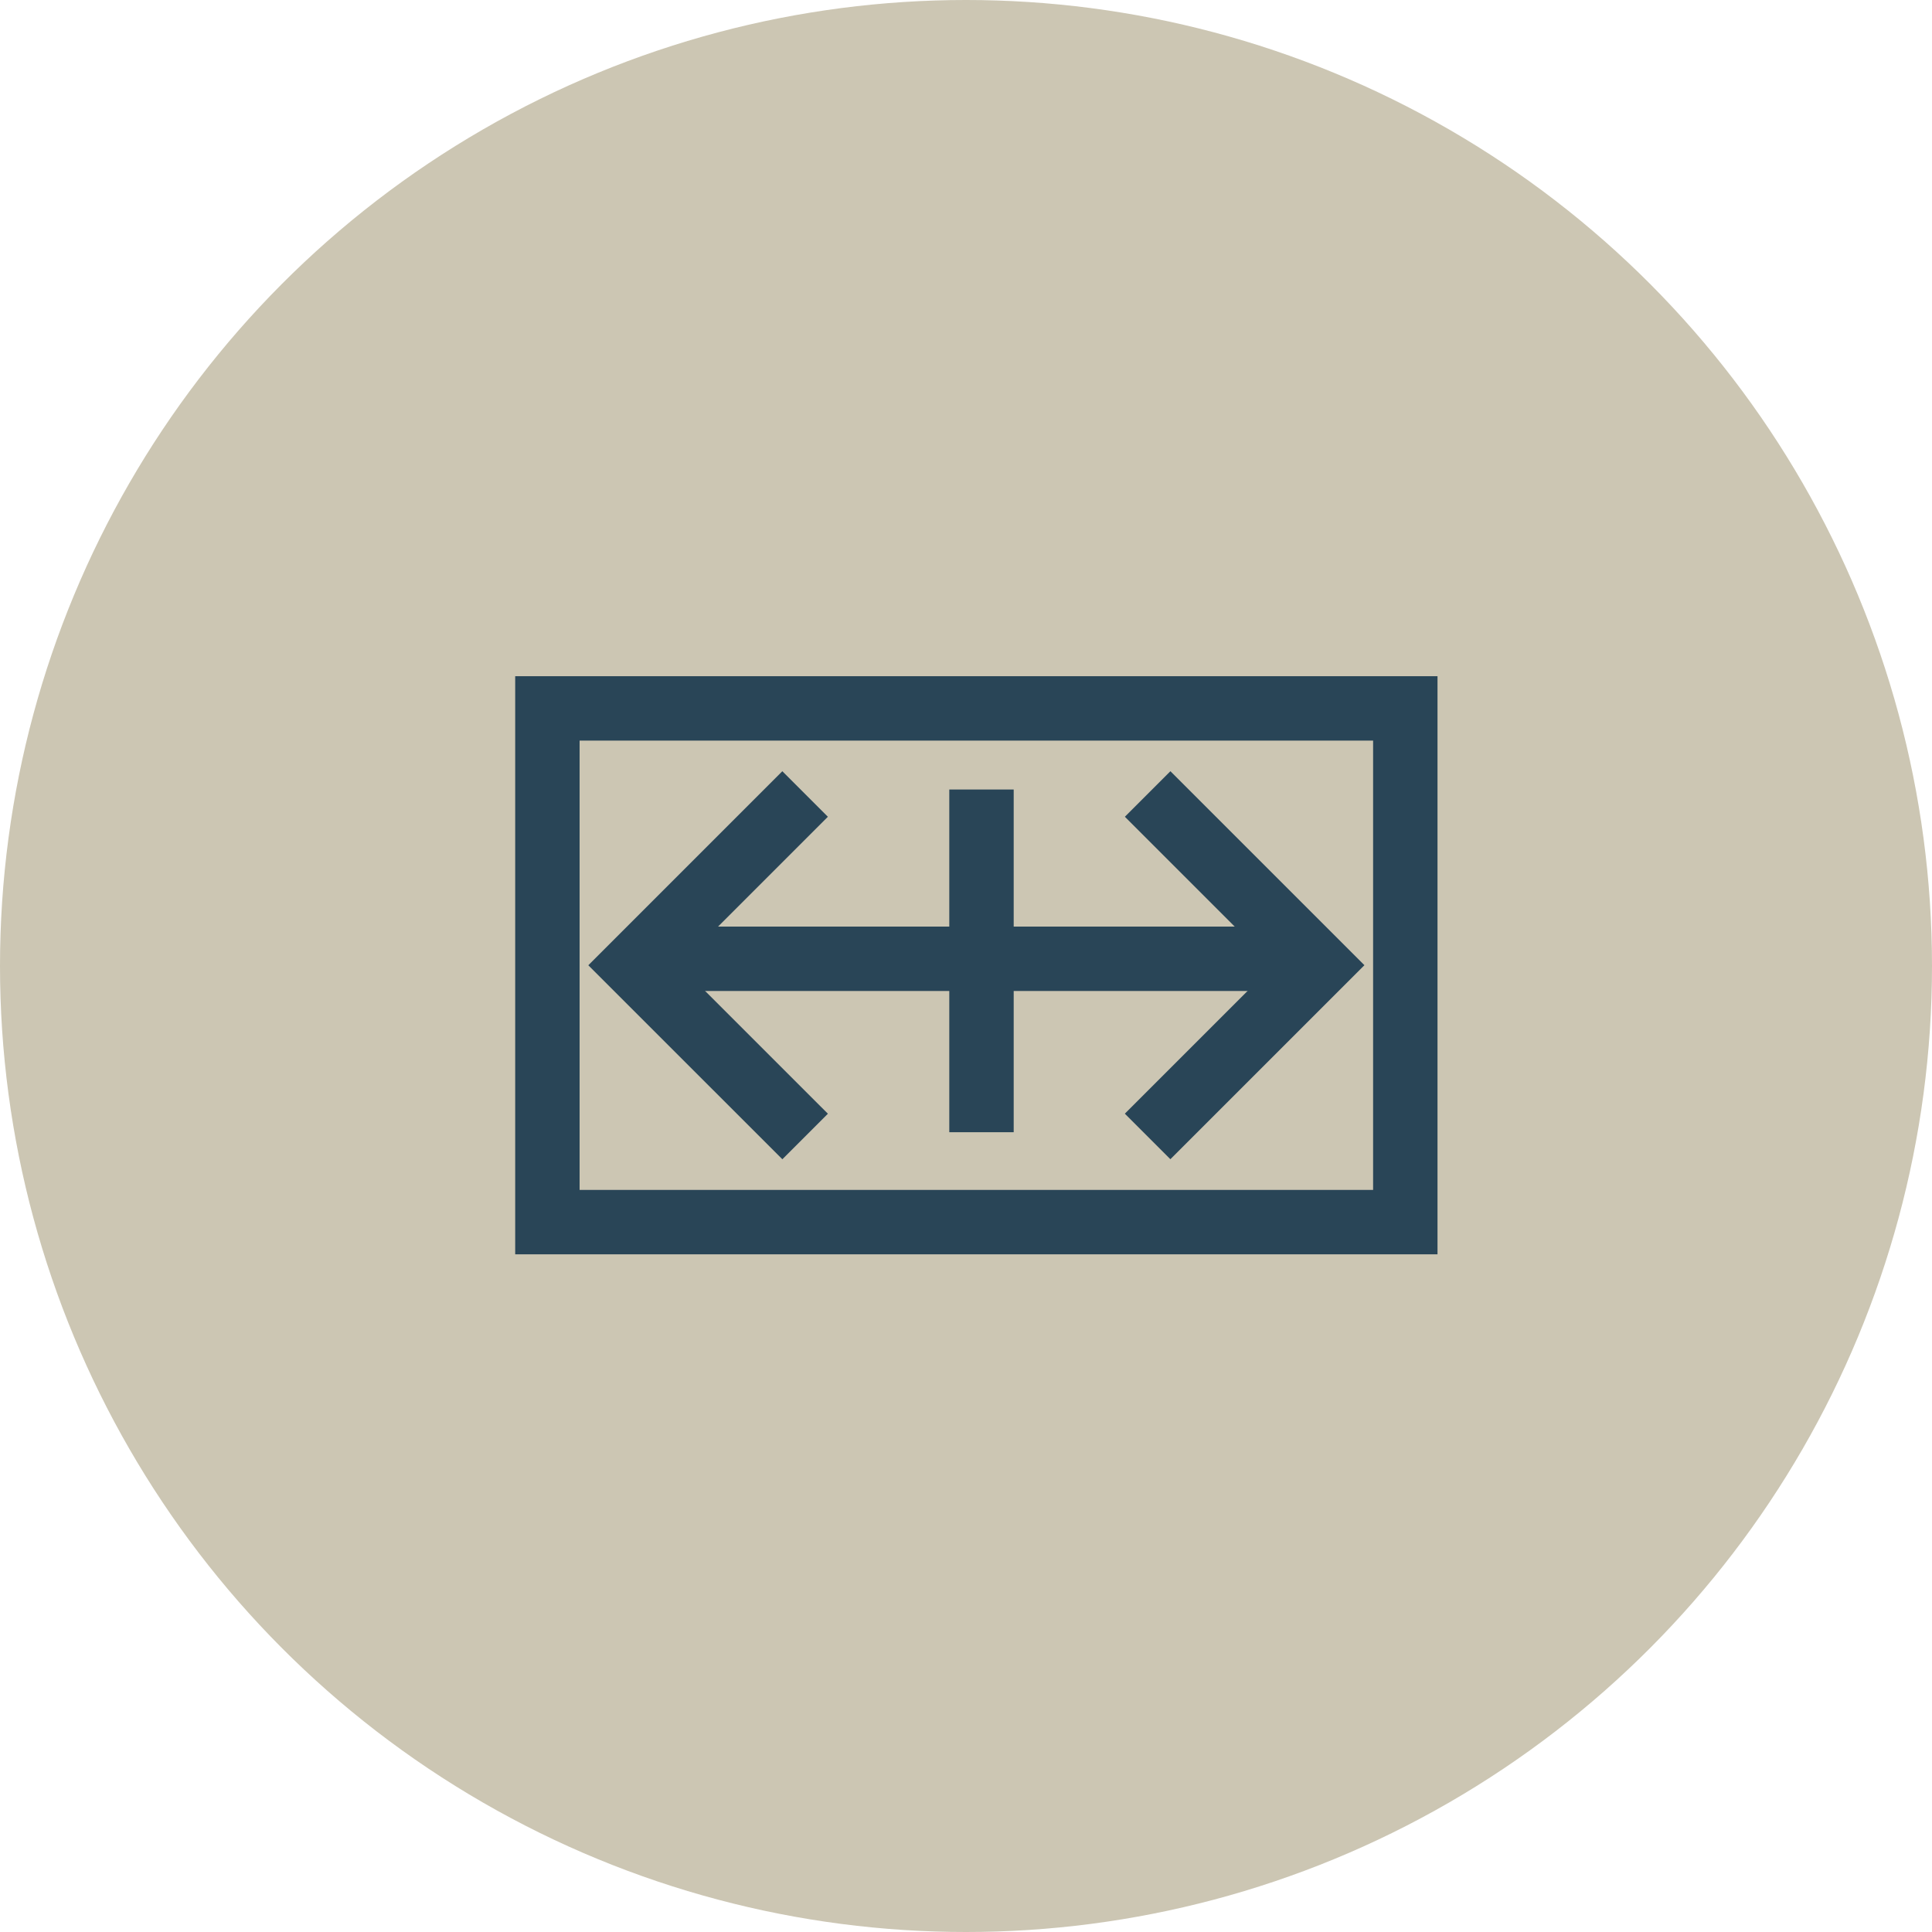
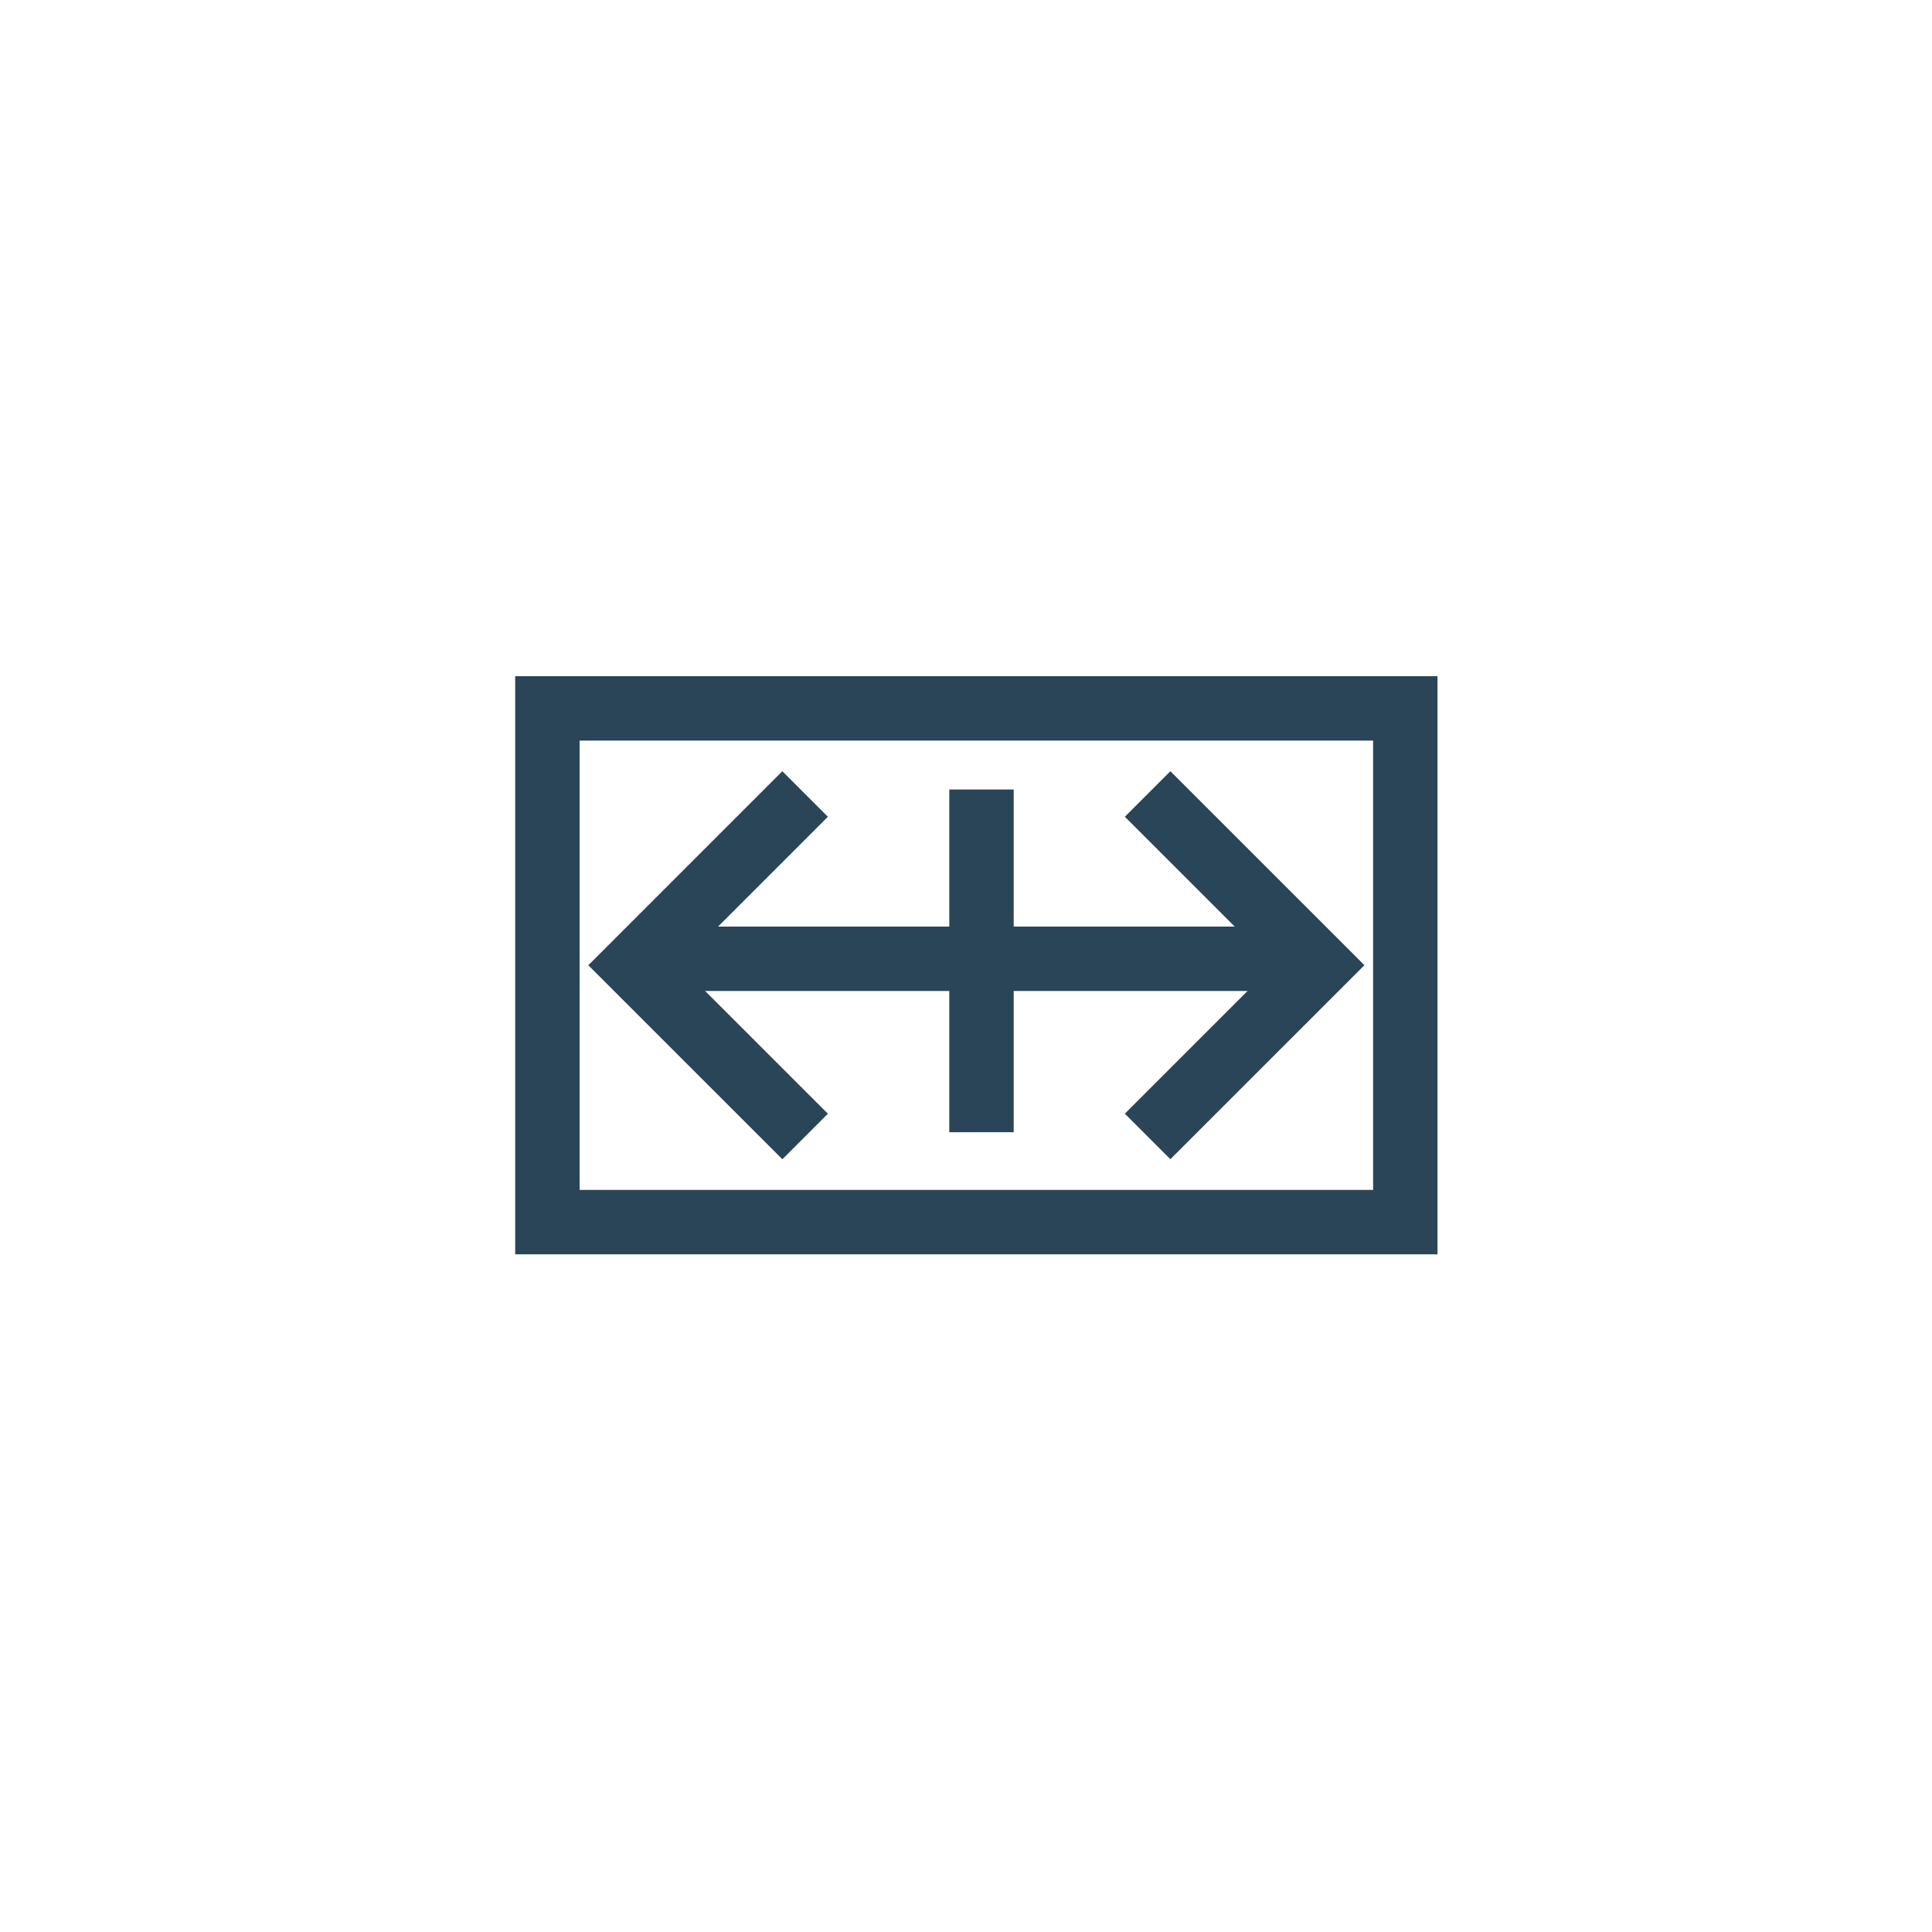
<svg xmlns="http://www.w3.org/2000/svg" width="60" height="60" viewBox="0 0 60 60">
  <g id="Group_67" data-name="Group 67" transform="translate(-1342 -1034)">
    <g id="Group_34" data-name="Group 34" transform="translate(50 466)">
-       <circle id="Ellipse_1" data-name="Ellipse 1" cx="30" cy="30" r="30" transform="translate(1292 568)" fill="#ccc6b3" />
-     </g>
+       </g>
    <g id="Gruppe_224" data-name="Gruppe 224" transform="translate(1338.883 1032.566)">
      <g id="Gruppe_31" data-name="Gruppe 31" transform="translate(20.117 23.434)">
        <line id="Linie_8" data-name="Linie 8" x2="21.029" transform="translate(2.967 7.776)" fill="none" stroke="#294557" stroke-miterlimit="10" stroke-width="2" />
        <line id="Linie_9" data-name="Linie 9" y2="10.643" transform="translate(13.481 2.519)" fill="none" stroke="#294557" stroke-miterlimit="10" stroke-width="2" />
        <path id="Pfad_28" data-name="Pfad 28" d="M31.459,40.037,26.14,34.719,31.458,29.4" transform="translate(-23.455 -26.742)" fill="none" stroke="#294557" stroke-miterlimit="10" stroke-width="2" />
        <path id="Pfad_29" data-name="Pfad 29" d="M61.93,29.4l5.318,5.317-5.319,5.318" transform="translate(-43.289 -26.742)" fill="none" stroke="#294557" stroke-miterlimit="10" stroke-width="2" />
        <rect id="Rechteck_19" data-name="Rechteck 19" width="26.643" height="15.954" fill="none" stroke="#294557" stroke-miterlimit="10" stroke-width="2" />
      </g>
    </g>
  </g>
</svg>